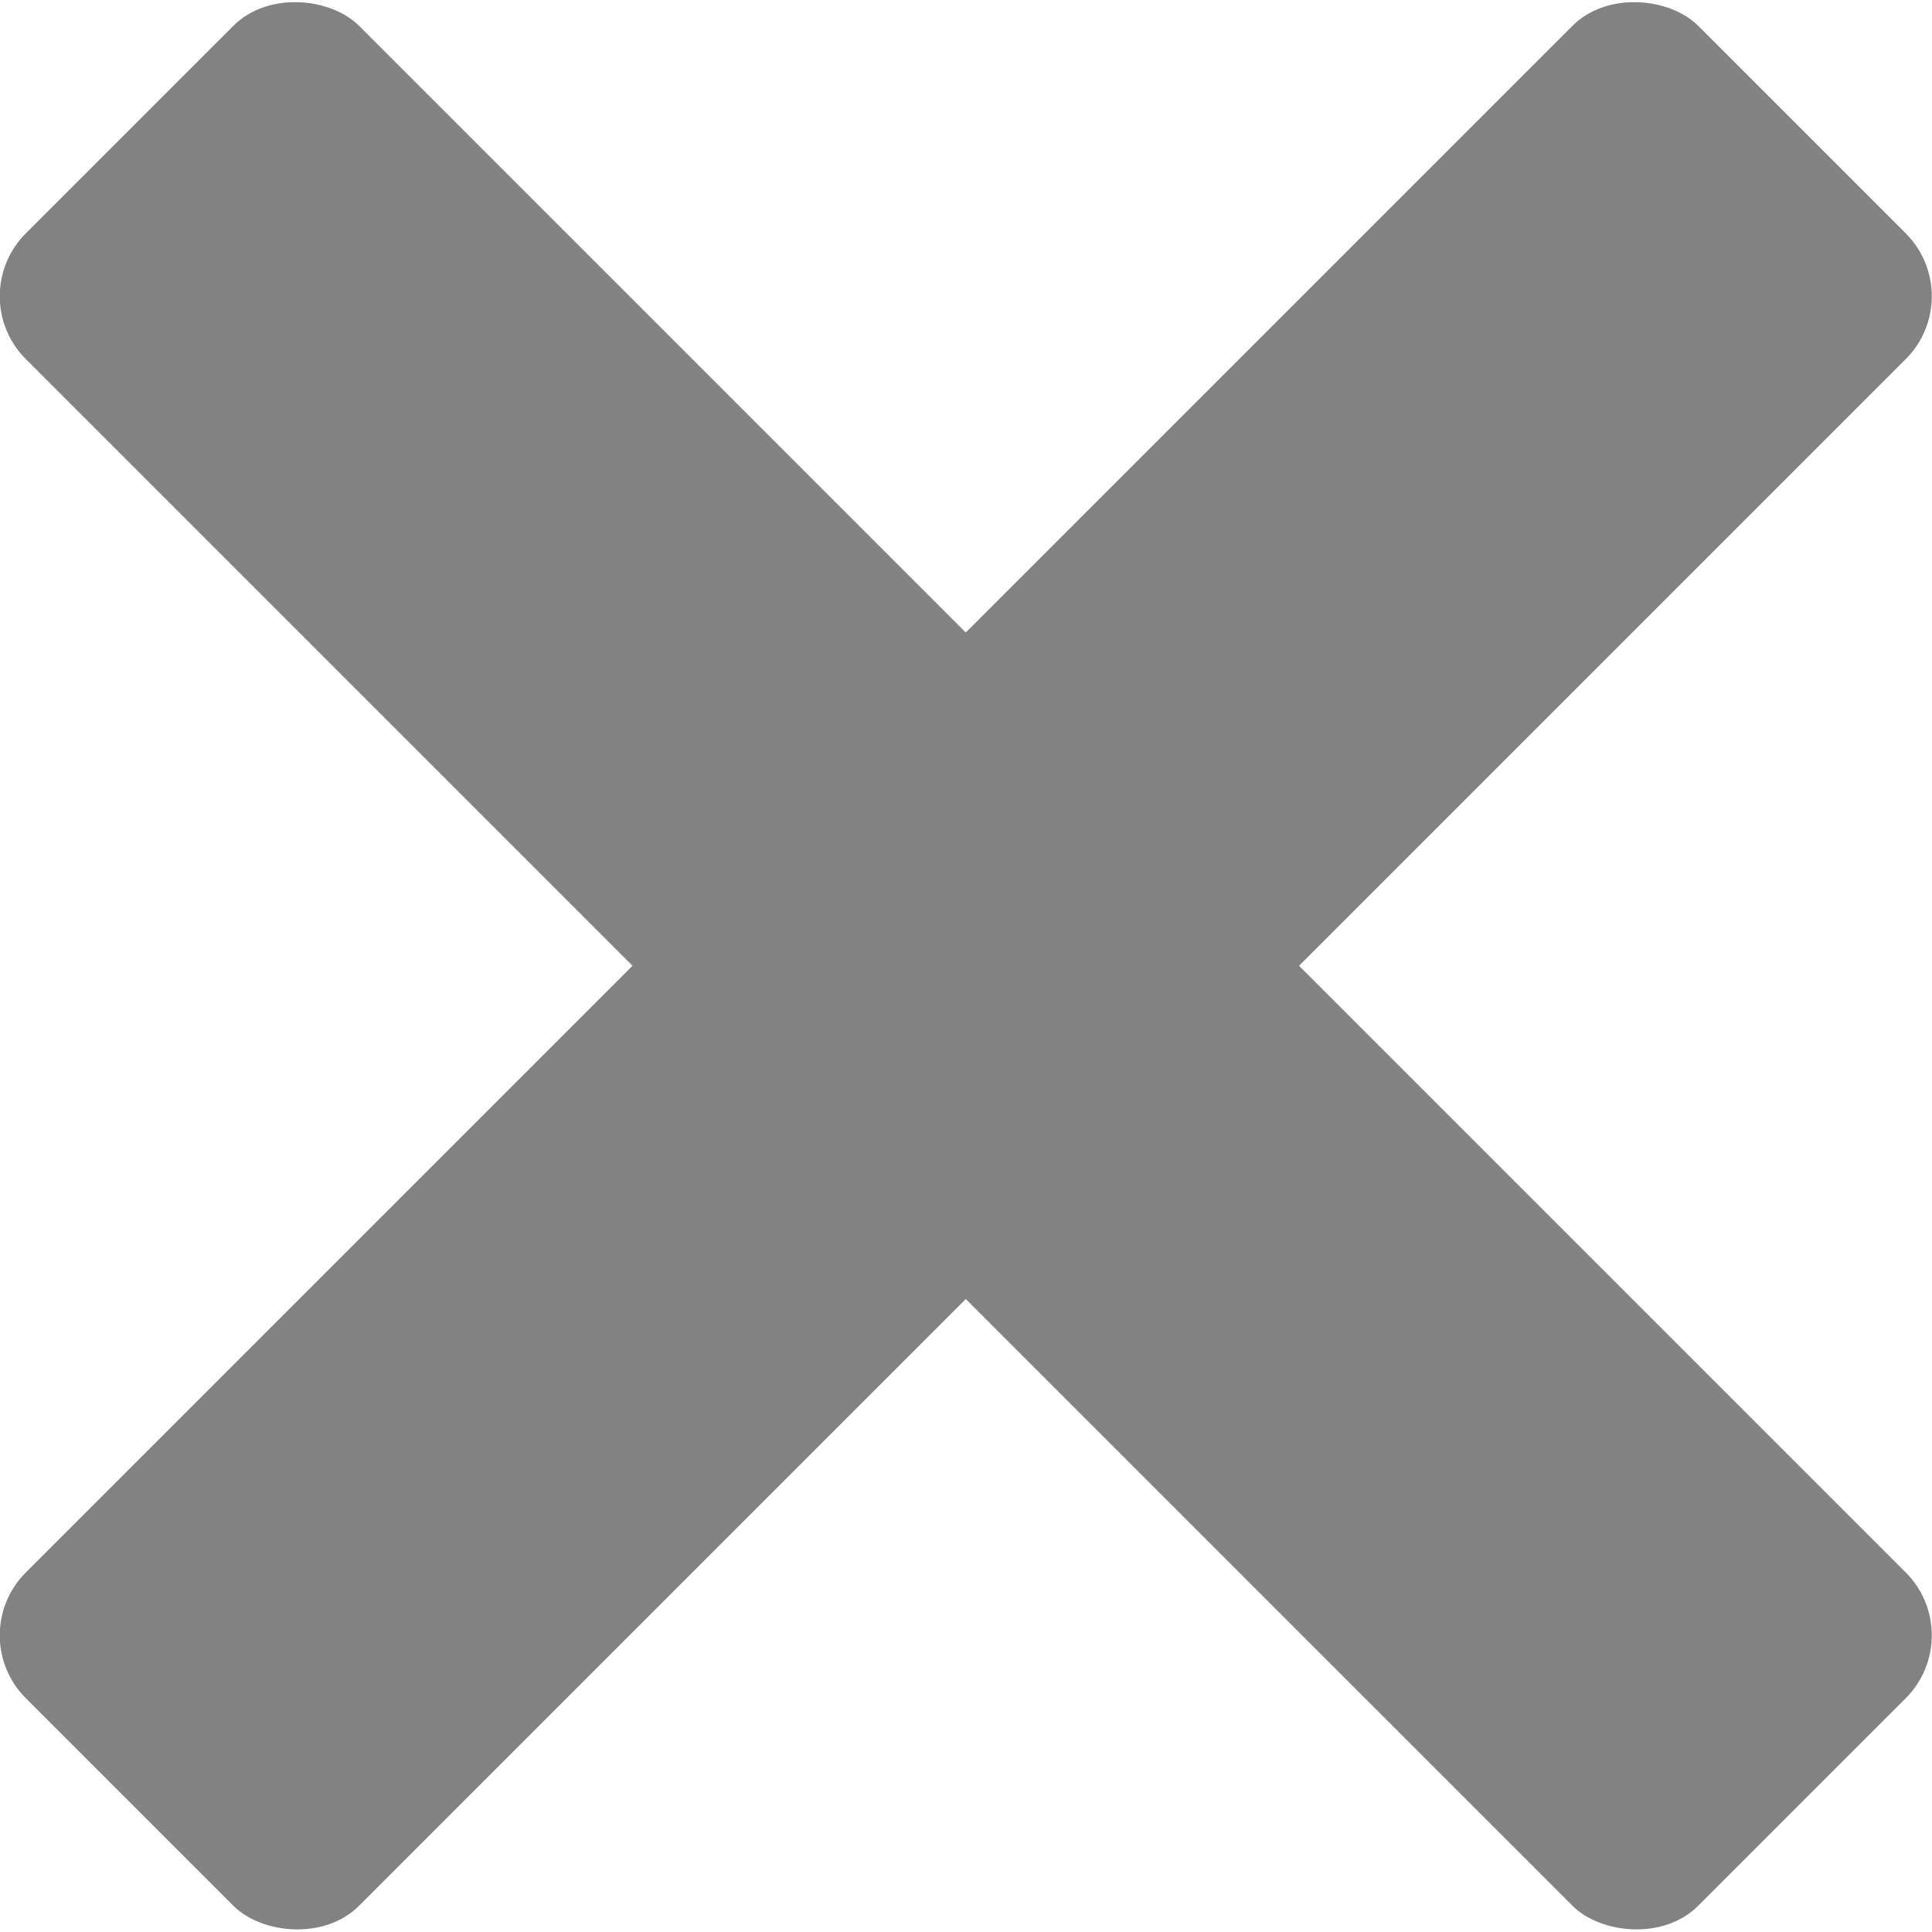
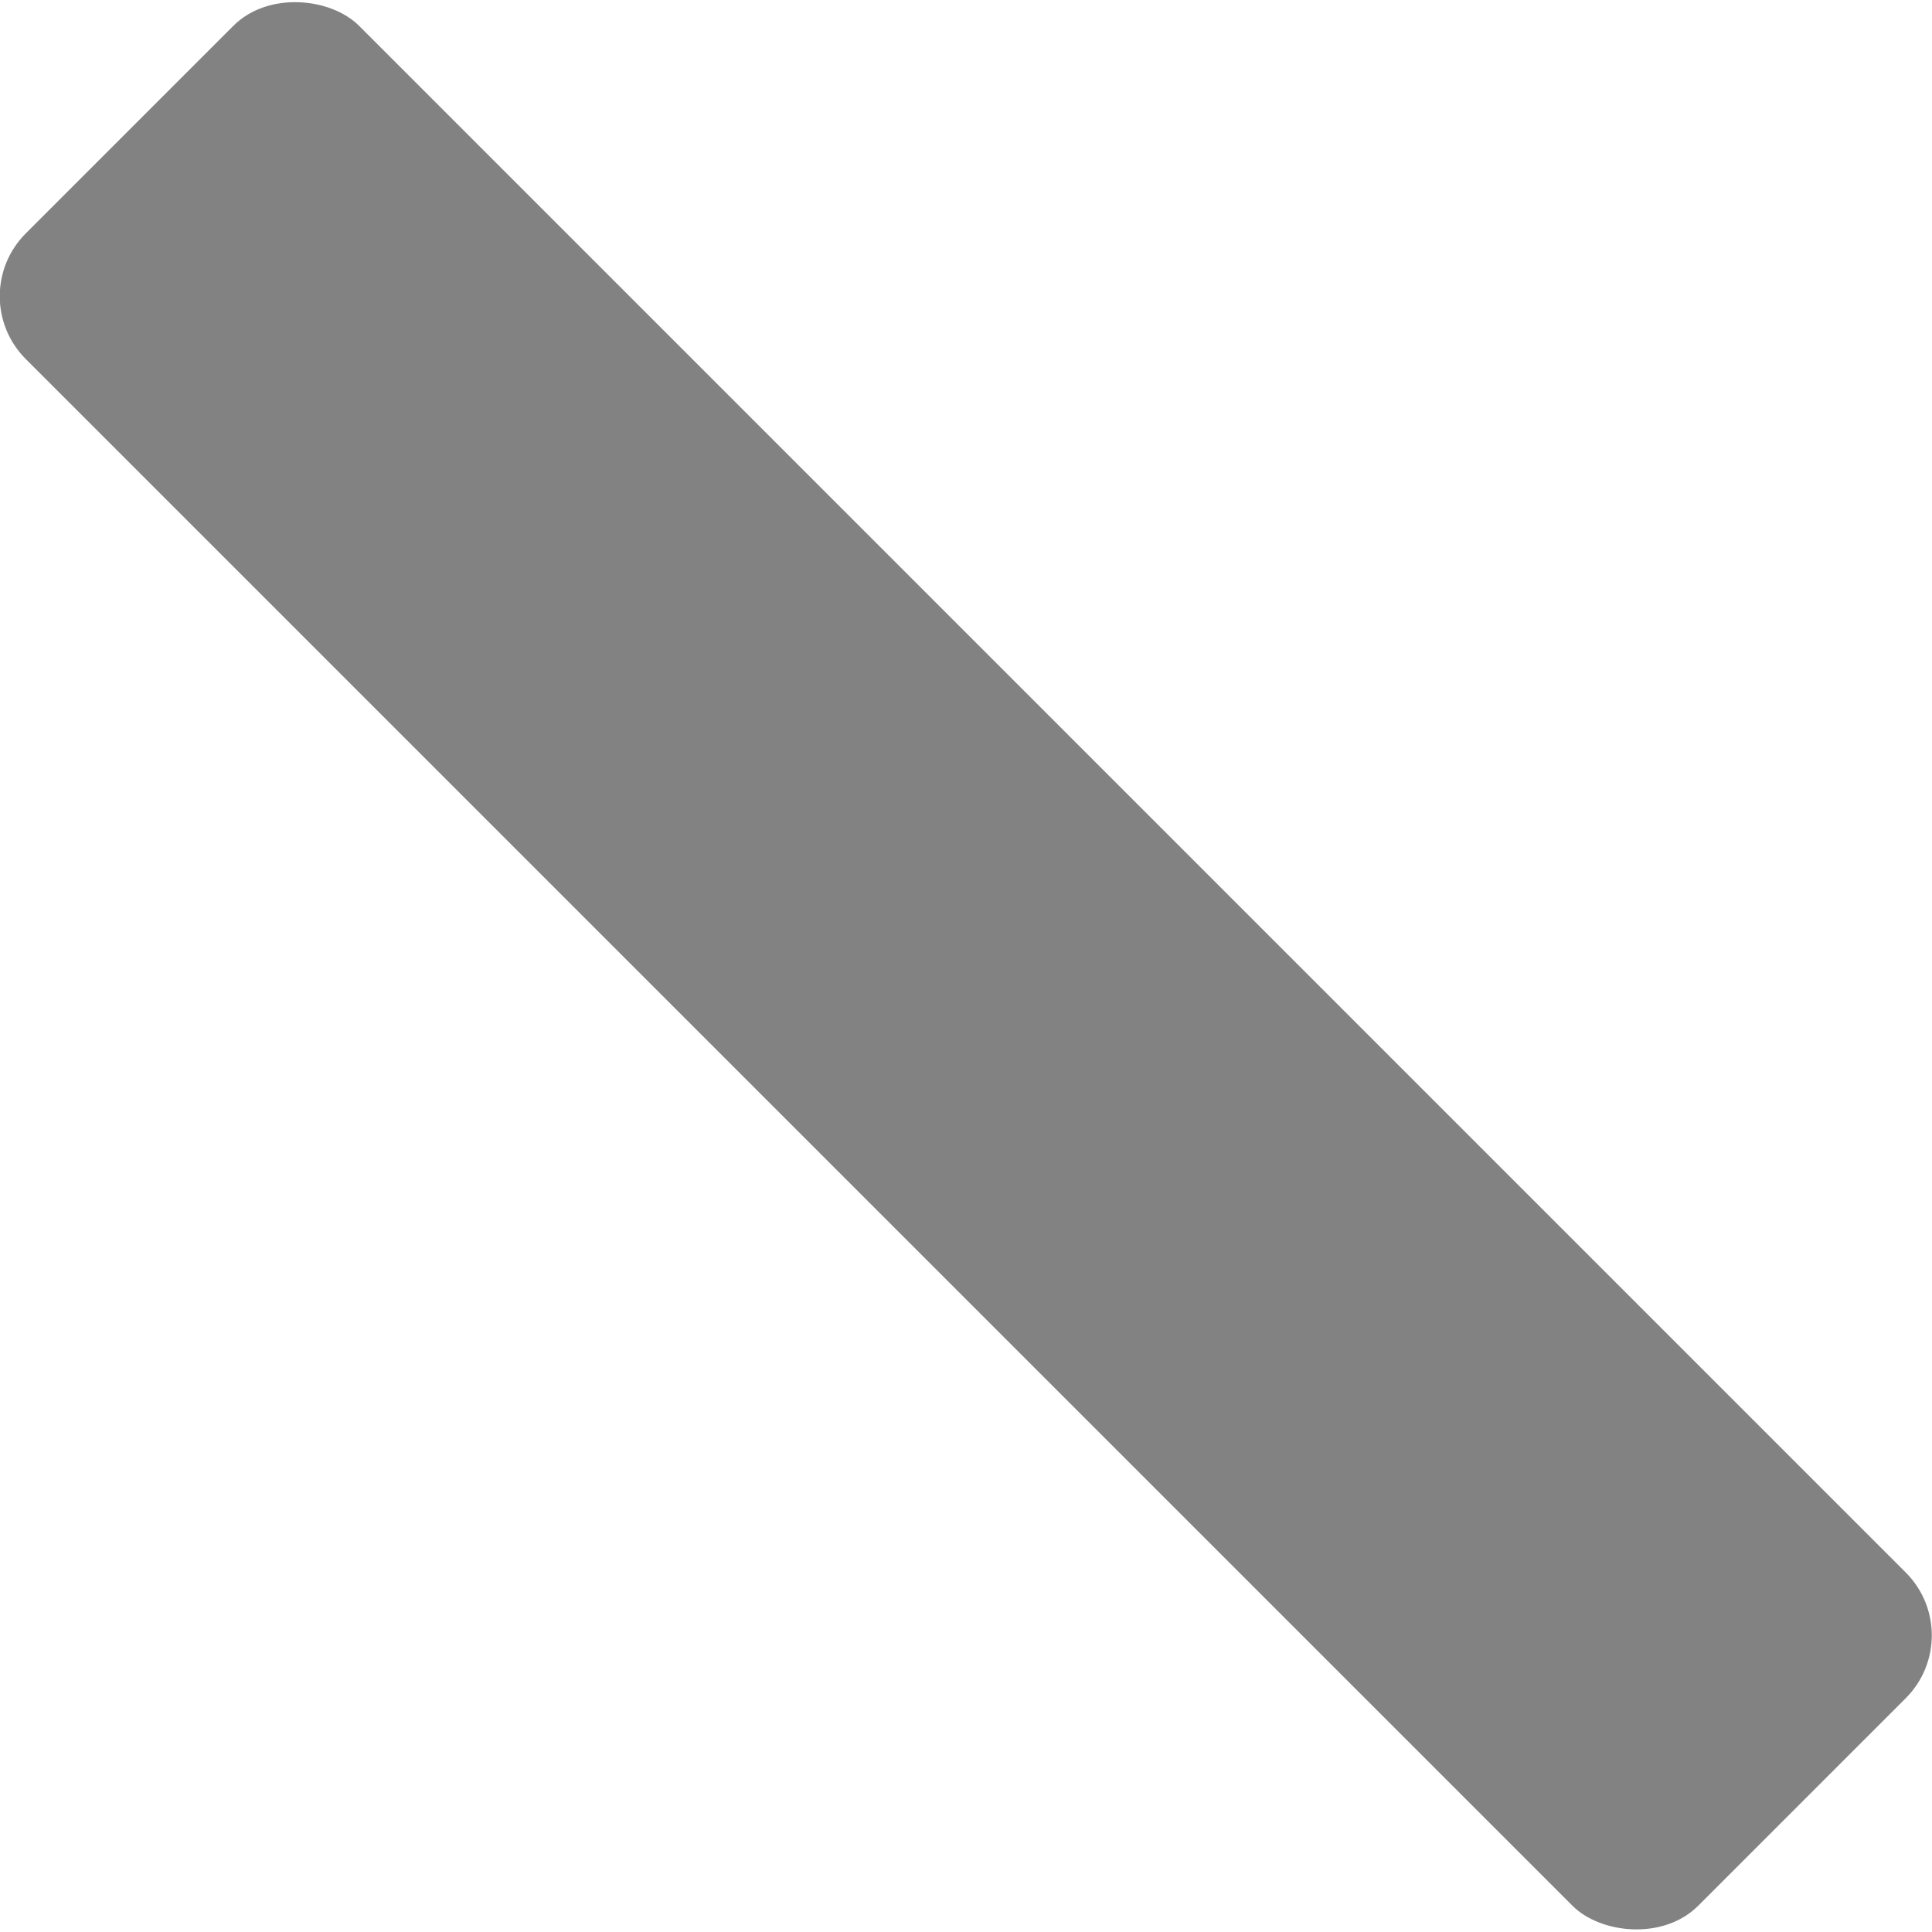
<svg xmlns="http://www.w3.org/2000/svg" viewBox="0 0 45.01 45.01">
  <defs>
    <style>.bdec7e1b-a615-4a65-b83c-21988dafc31e{fill:#828282;}</style>
  </defs>
  <g id="e69cef56-db39-49a5-bbef-01cf48b7fd4f" data-name="レイヤー 2">
    <g id="e626a3fd-1953-4545-b9a7-abebcbc08015" data-name="レイヤー 11">
      <rect class="bdec7e1b-a615-4a65-b83c-21988dafc31e" x="17.01" y="-5.05" width="10.98" height="55.1" rx="2.07" transform="translate(-9.32 22.5) rotate(-45)" />
-       <rect class="bdec7e1b-a615-4a65-b83c-21988dafc31e" x="-5.05" y="17.01" width="55.1" height="10.98" rx="2.07" transform="translate(-9.32 22.5) rotate(-45)" />
    </g>
  </g>
</svg>